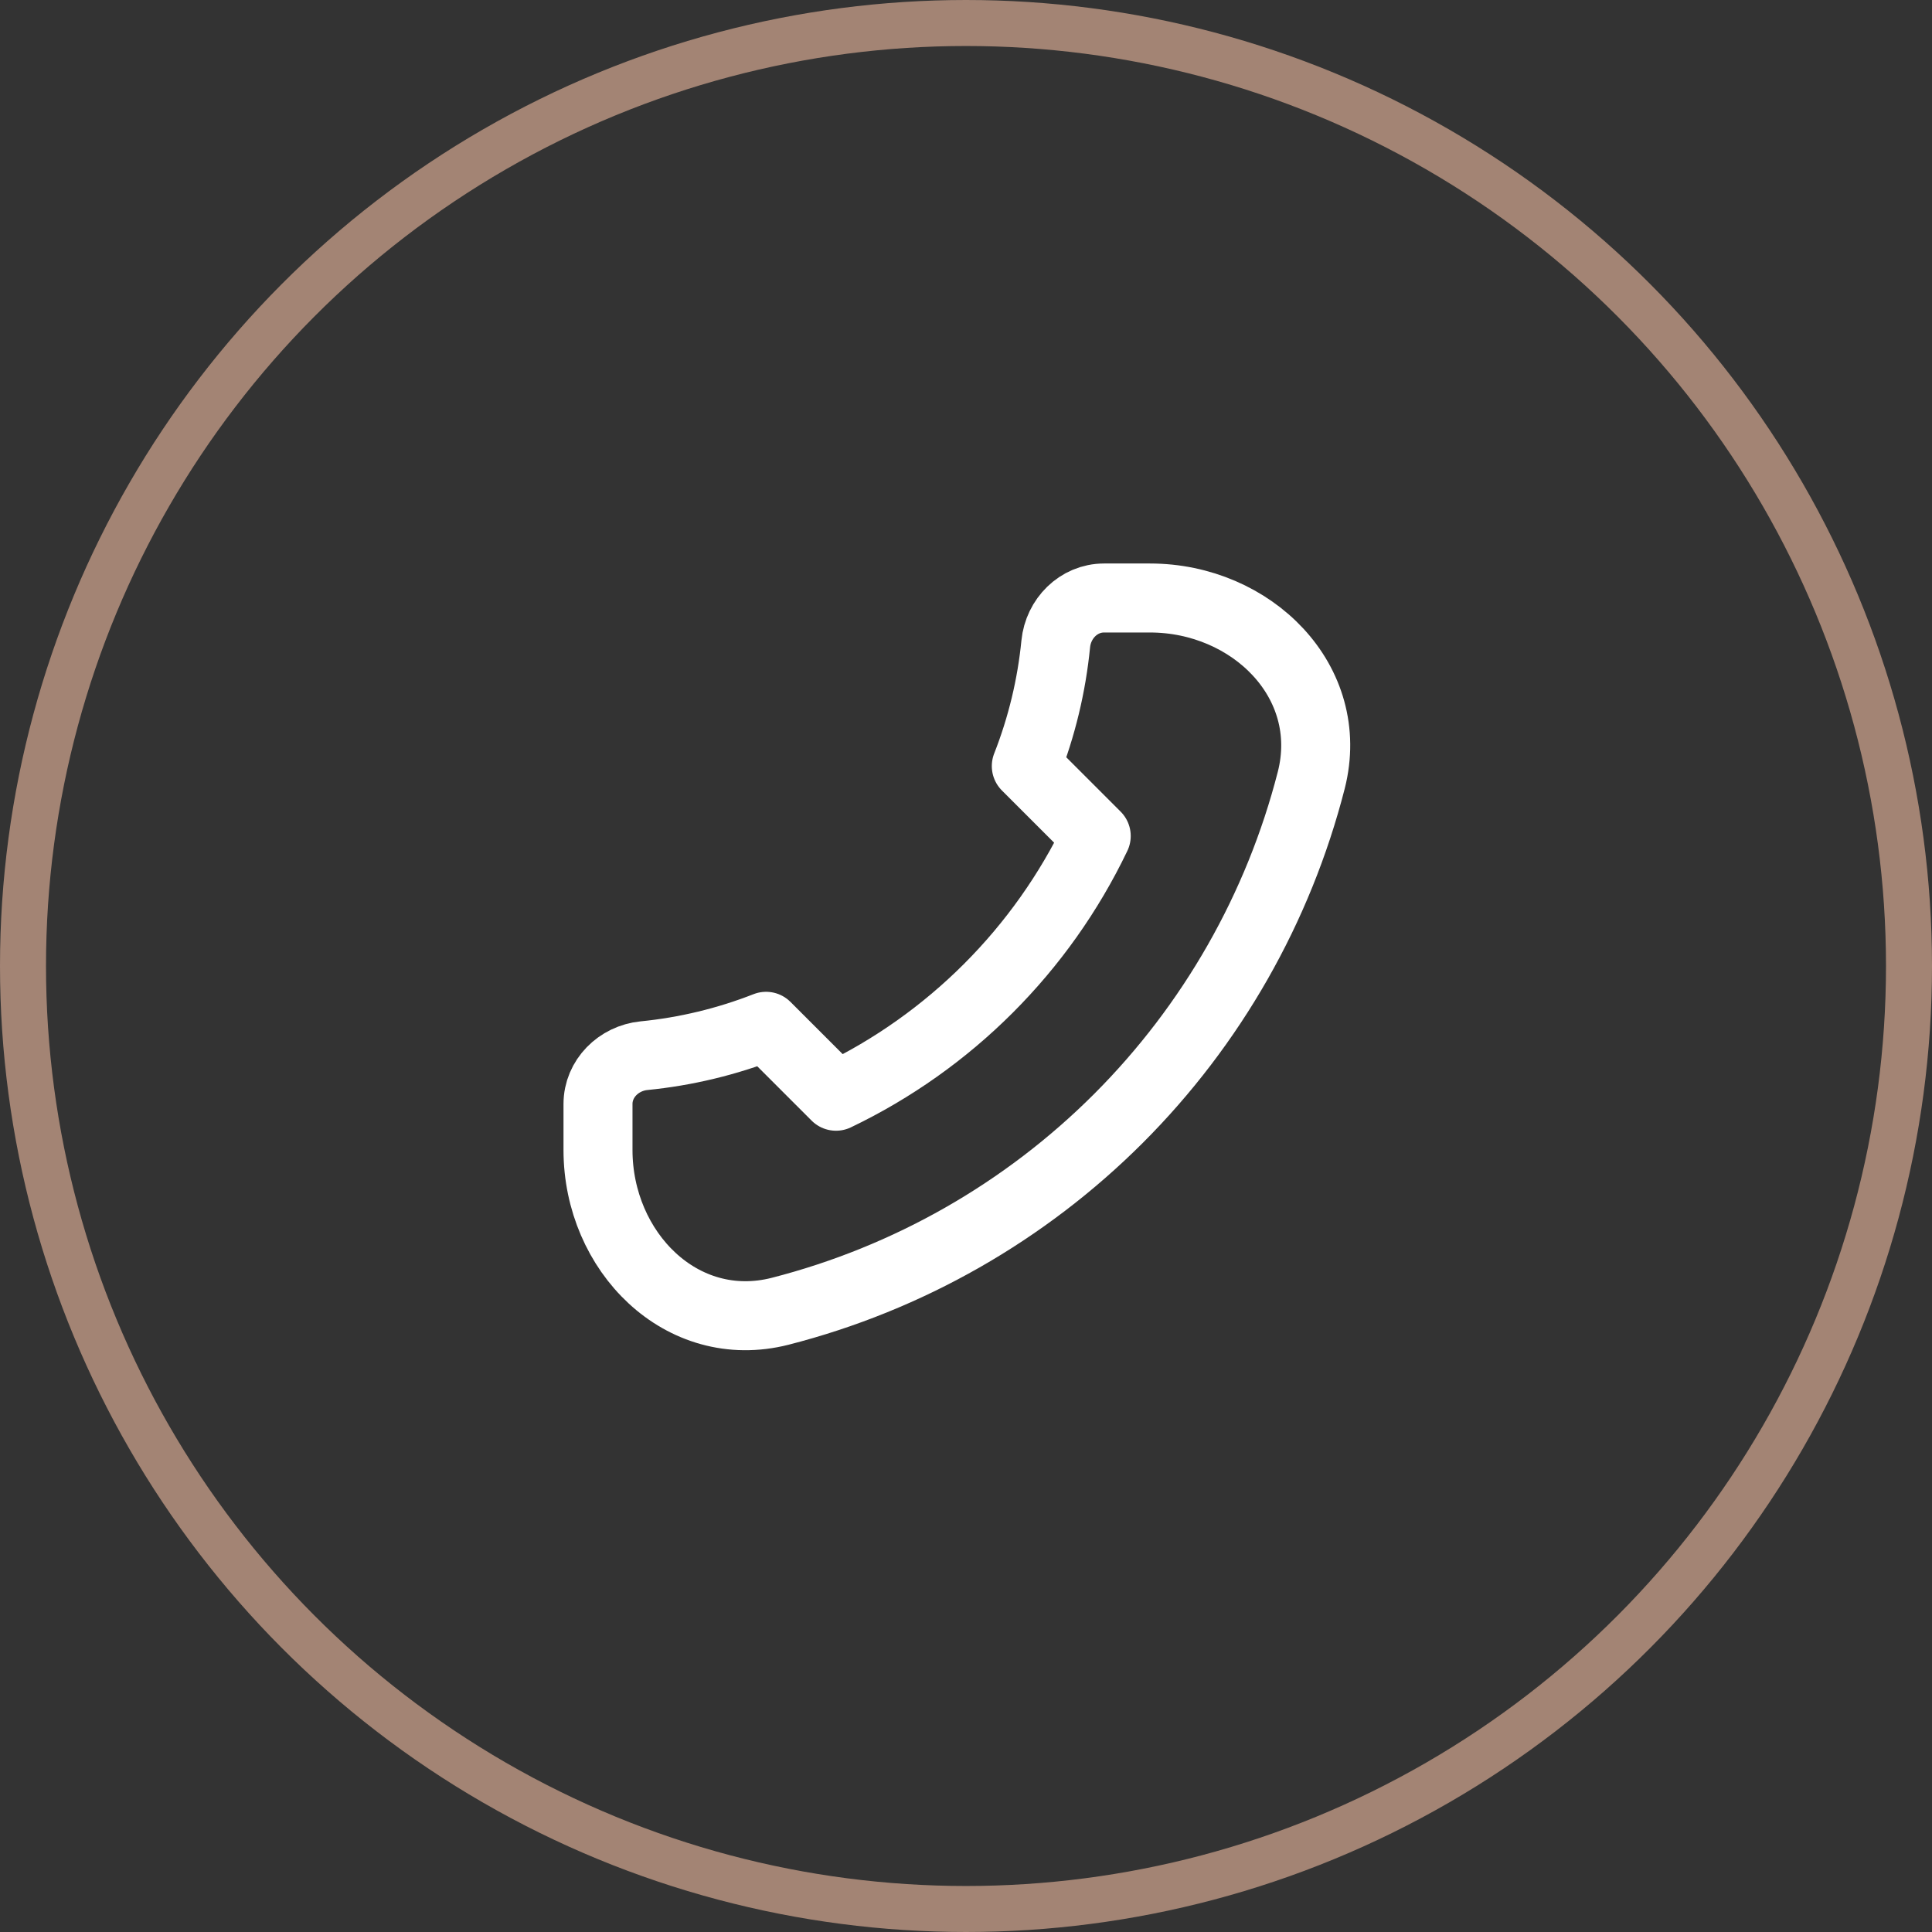
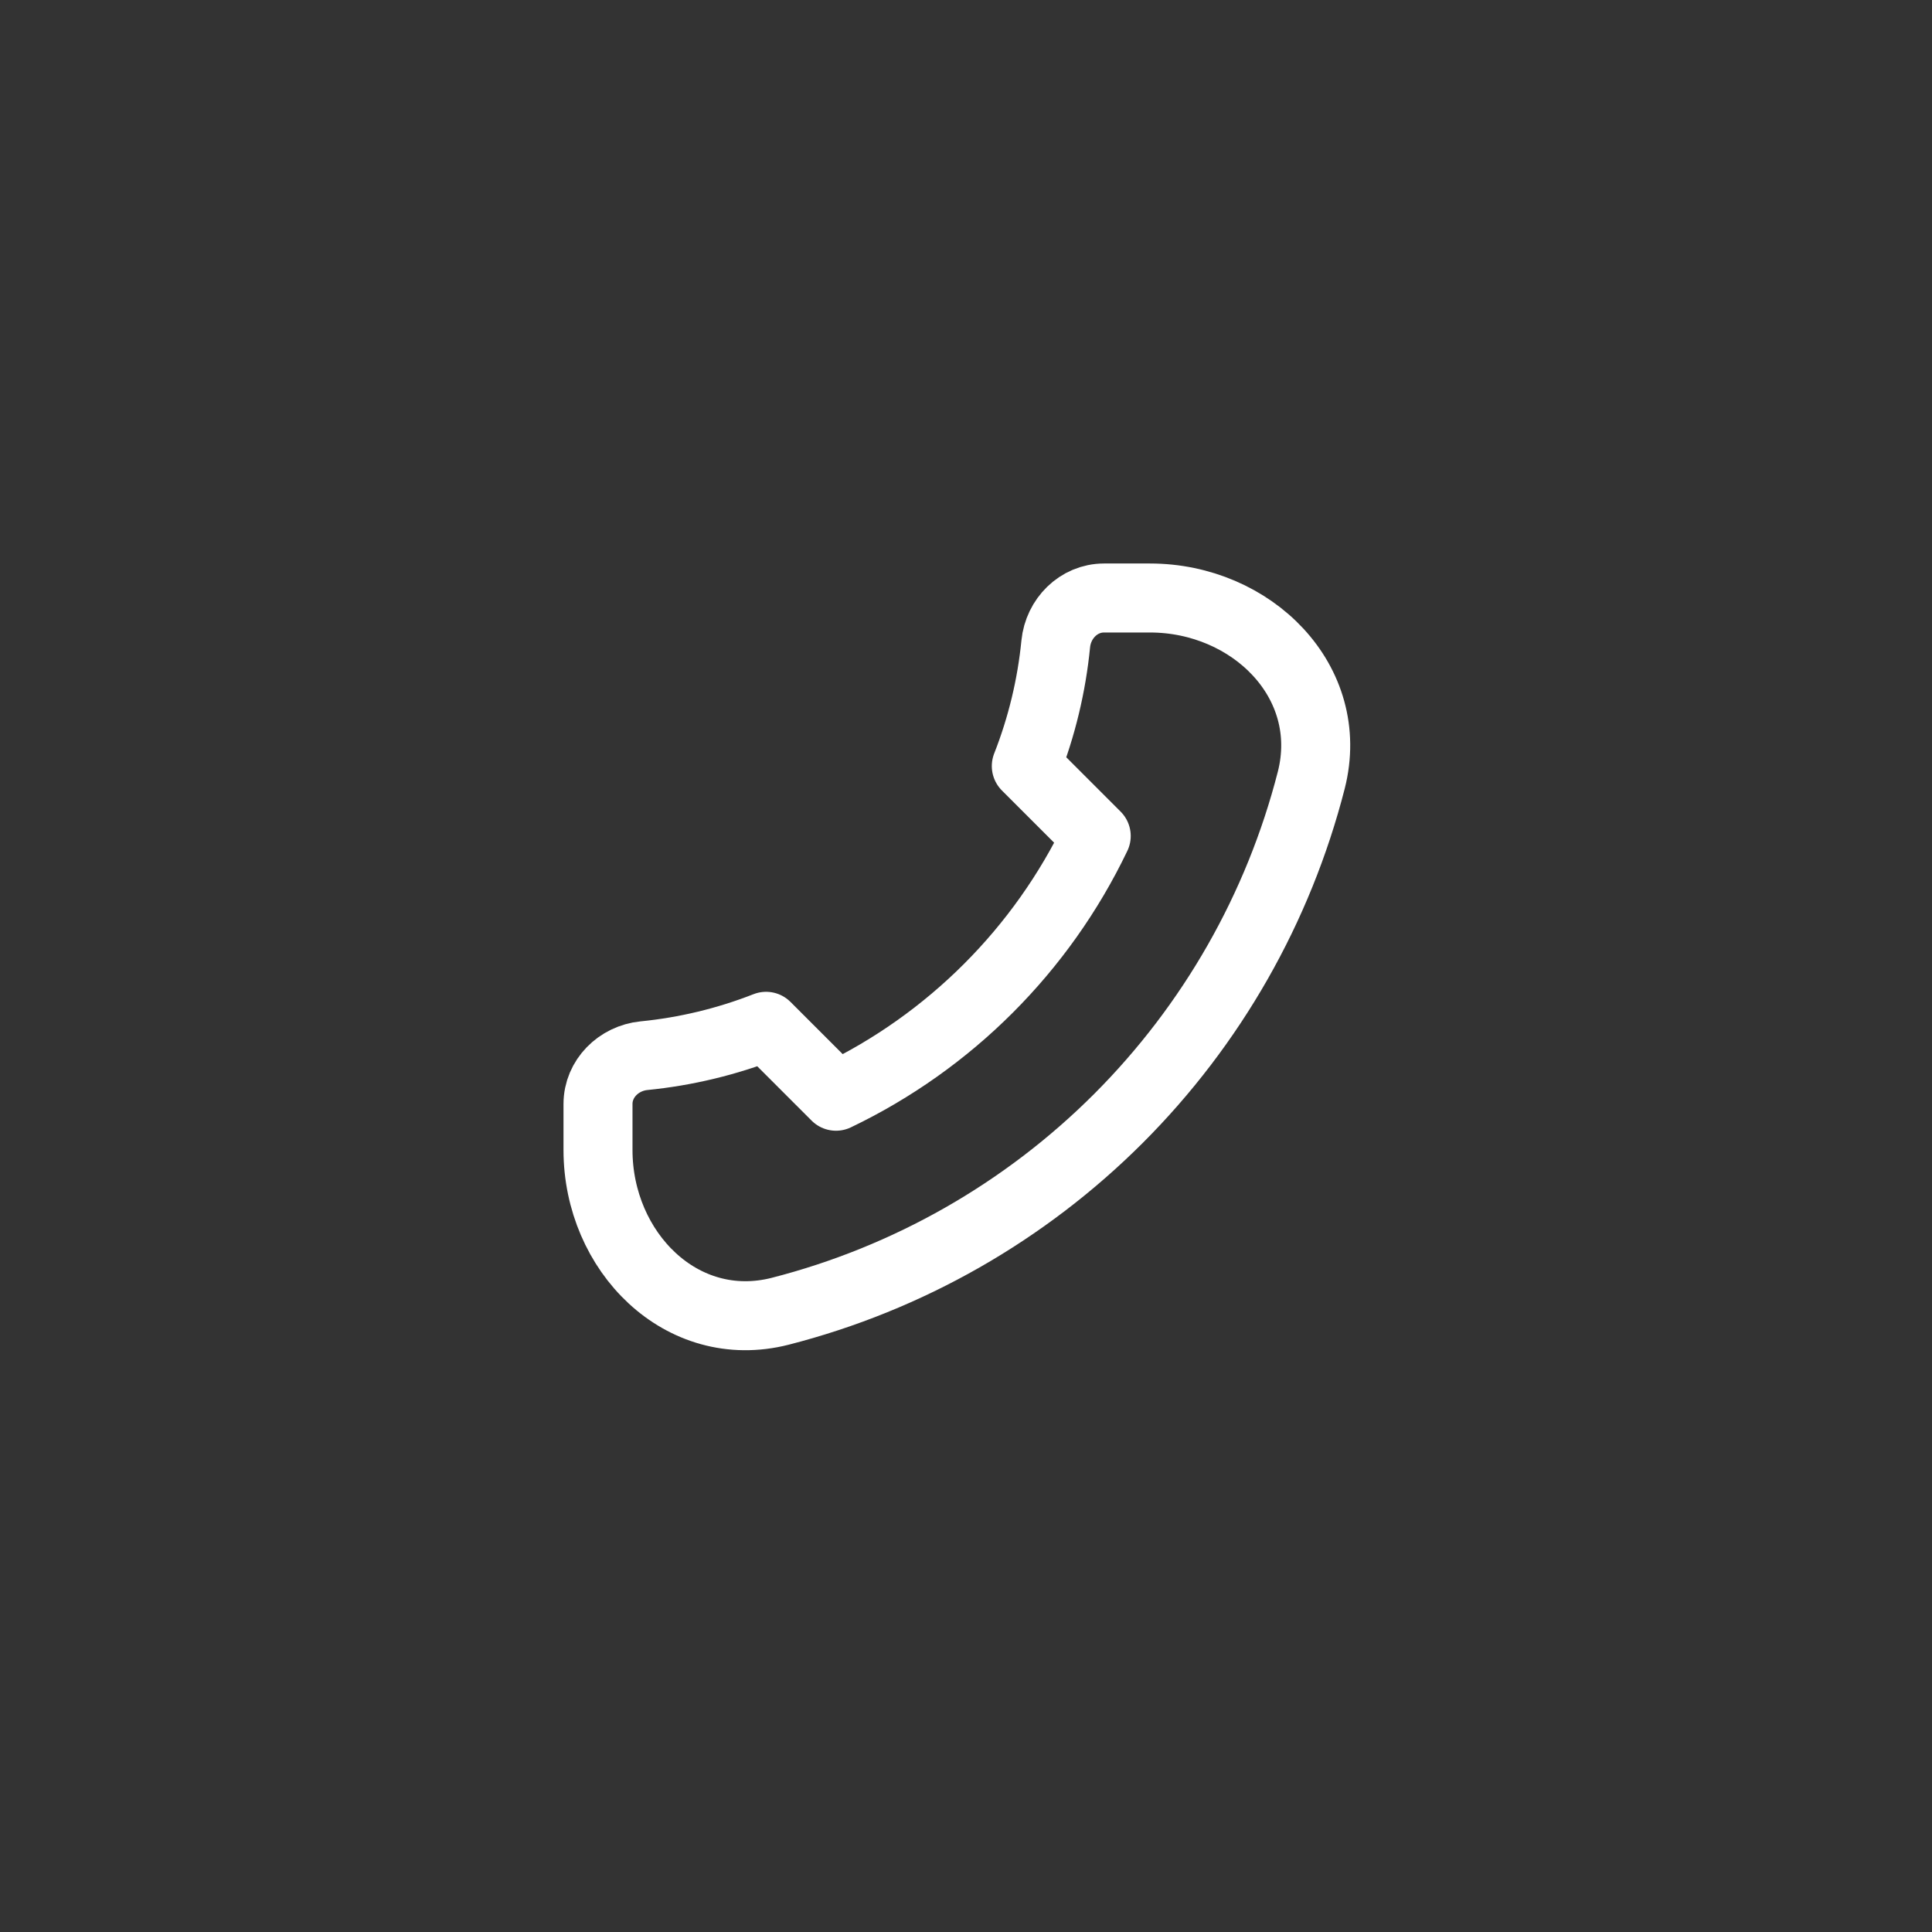
<svg xmlns="http://www.w3.org/2000/svg" width="42" height="42" viewBox="0 0 42 42" fill="none">
  <rect x="0" y="0" width="42" height="42" fill="#333333" stroke="none" />
-   <circle cx="21" cy="21" r="20.5" stroke="#A38474" />
  <path d="M28.506 16.96C27.793 19.743 26.345 22.282 24.314 24.314C22.282 26.345 19.743 27.793 16.96 28.506C14.819 29.051 13 27.21 13 25V24C13 23.448 13.449 23.005 13.998 22.95C14.909 22.86 15.802 22.645 16.654 22.311L18.174 23.831C20.649 22.645 22.645 20.649 23.831 18.174L22.311 16.654C22.646 15.802 22.861 14.909 22.951 13.998C23.005 13.448 23.448 13 24 13H25C27.21 13 29.051 14.819 28.506 16.96Z" stroke="white" stroke-width="1.5" stroke-linecap="round" stroke-linejoin="round" />
</svg>